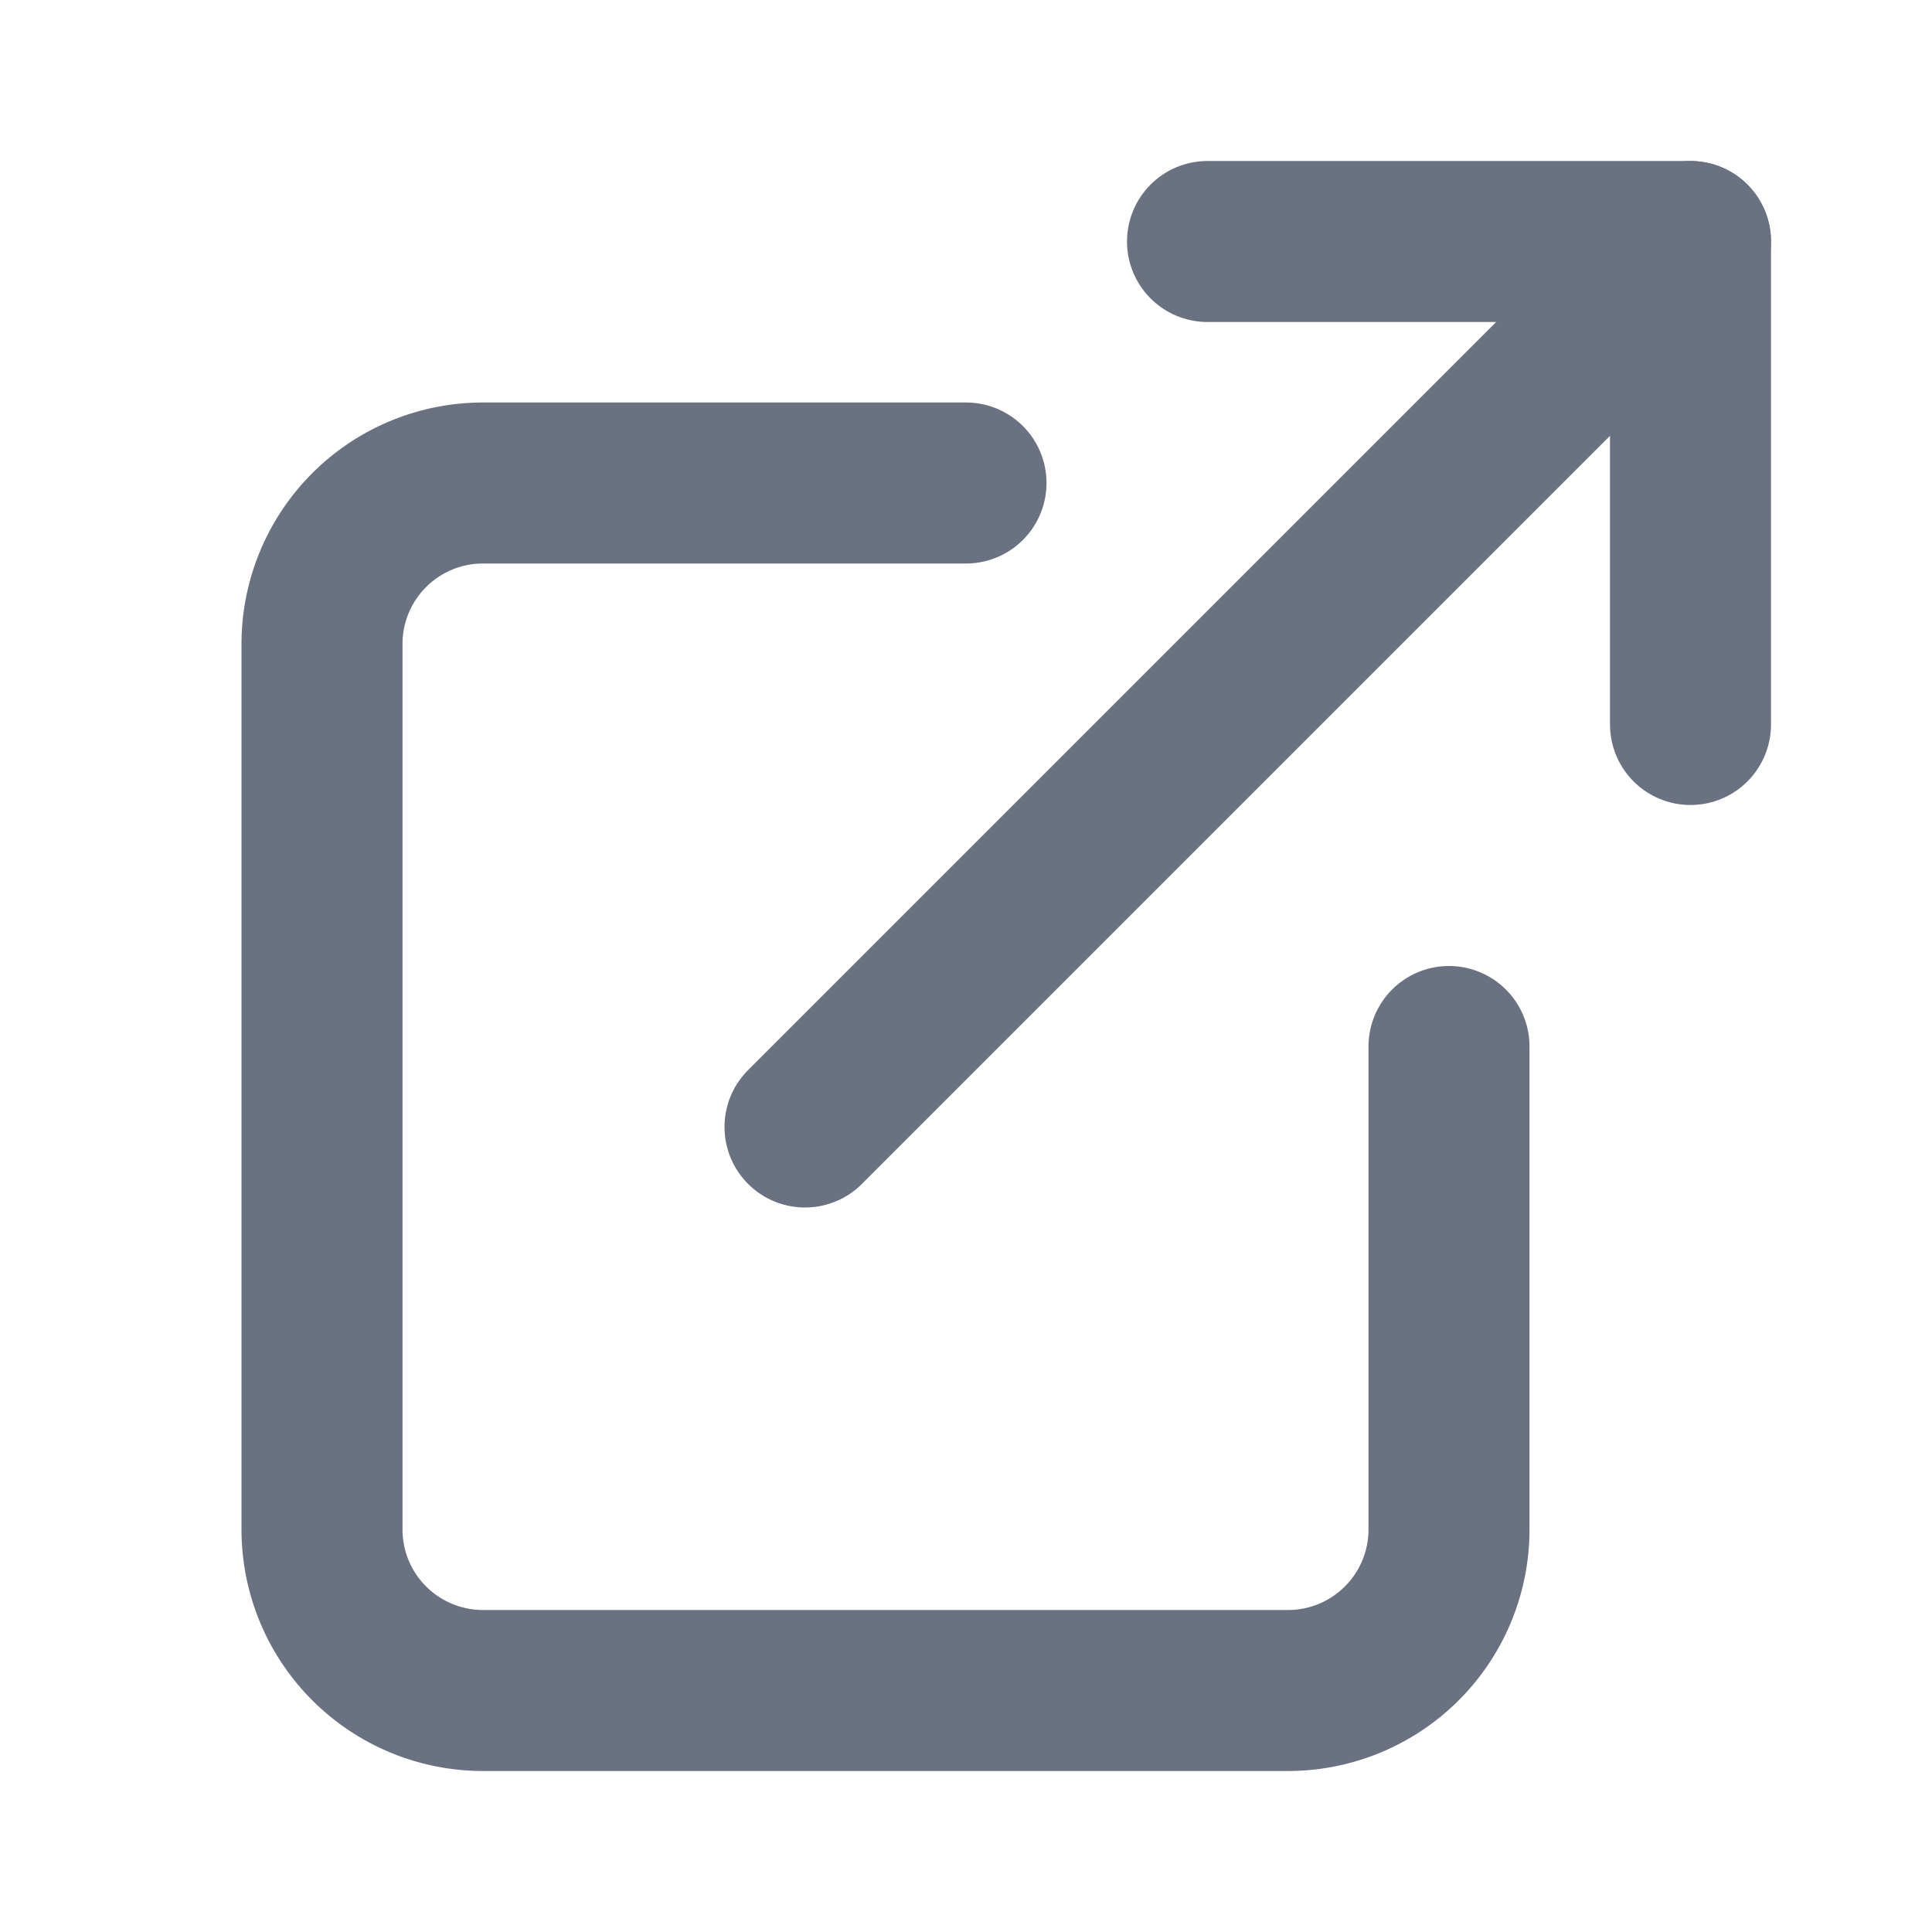
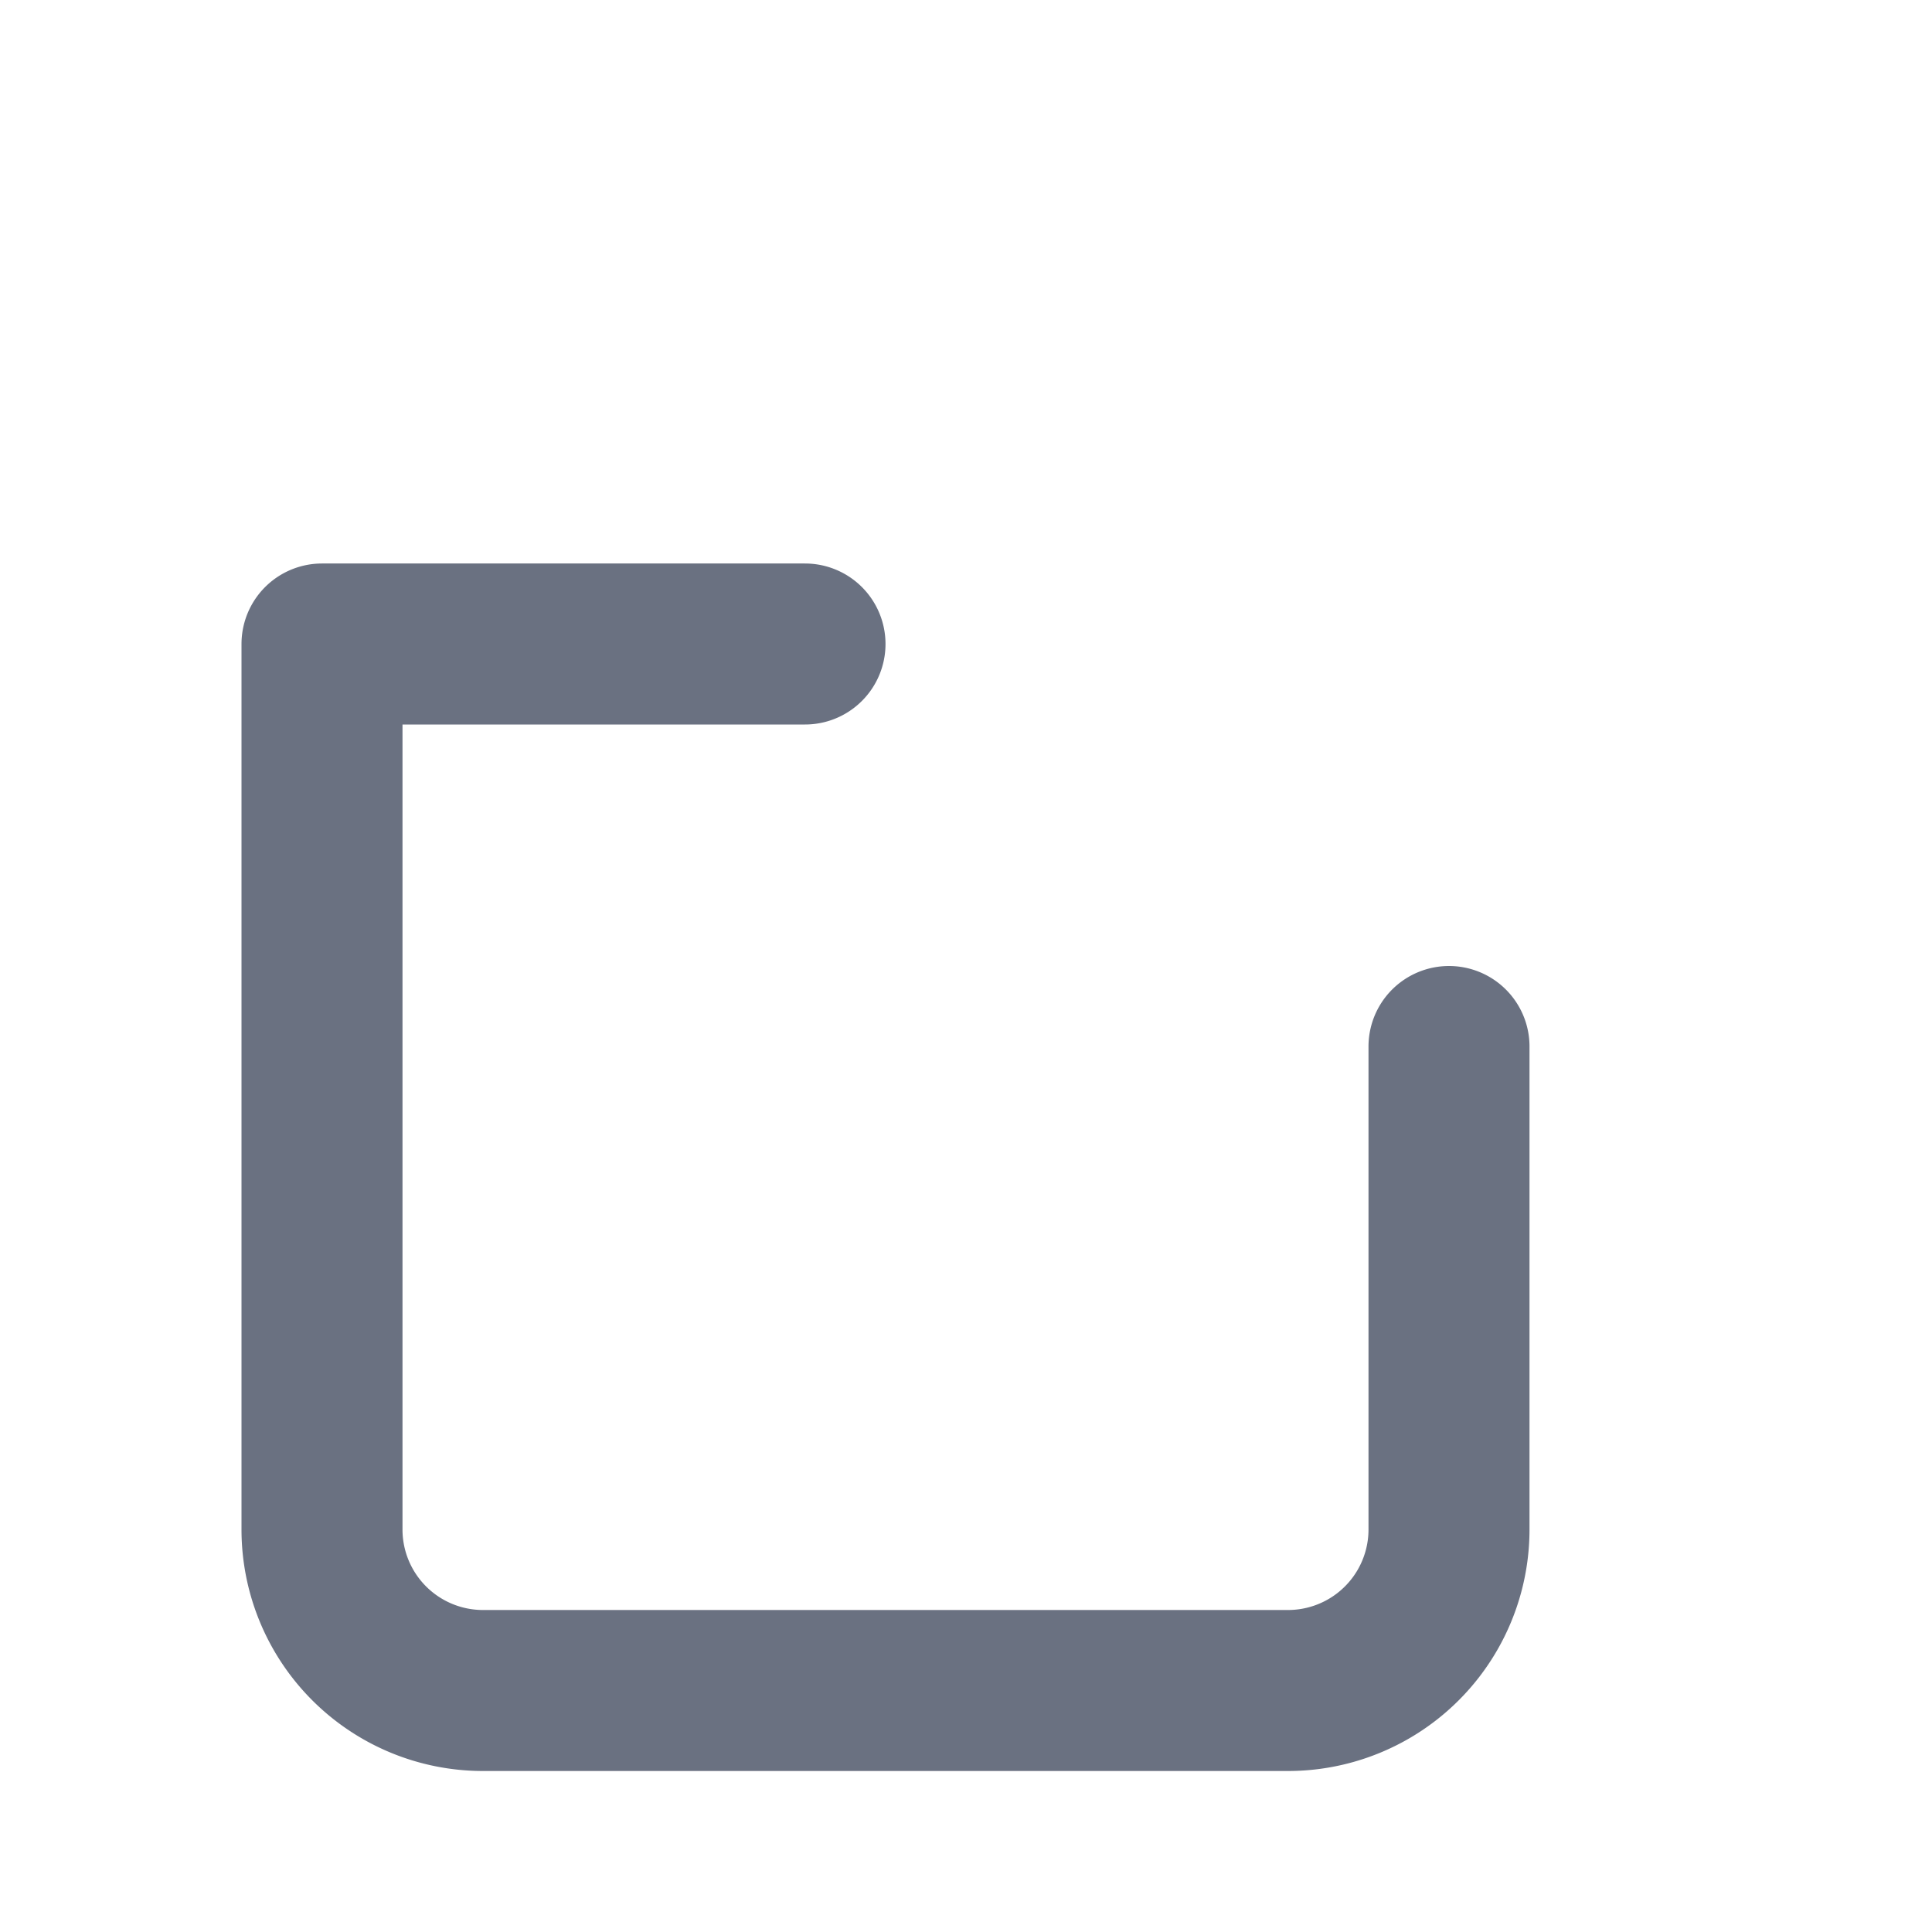
<svg xmlns="http://www.w3.org/2000/svg" width="24" height="24" fill="none" stroke="#6a7181" stroke-width="2" stroke-linecap="round" stroke-linejoin="round">
-   <path d="M18 13v6a2 2 0 0 1-2 2H6a2 2 0 0 1-2-2V8a2 2 0 0 1 2-2h6" />
-   <polyline points="15 3 21 3 21 9" />
-   <line x1="10" y1="14" x2="21" y2="3" />
+   <path d="M18 13v6a2 2 0 0 1-2 2H6a2 2 0 0 1-2-2V8h6" />
</svg>